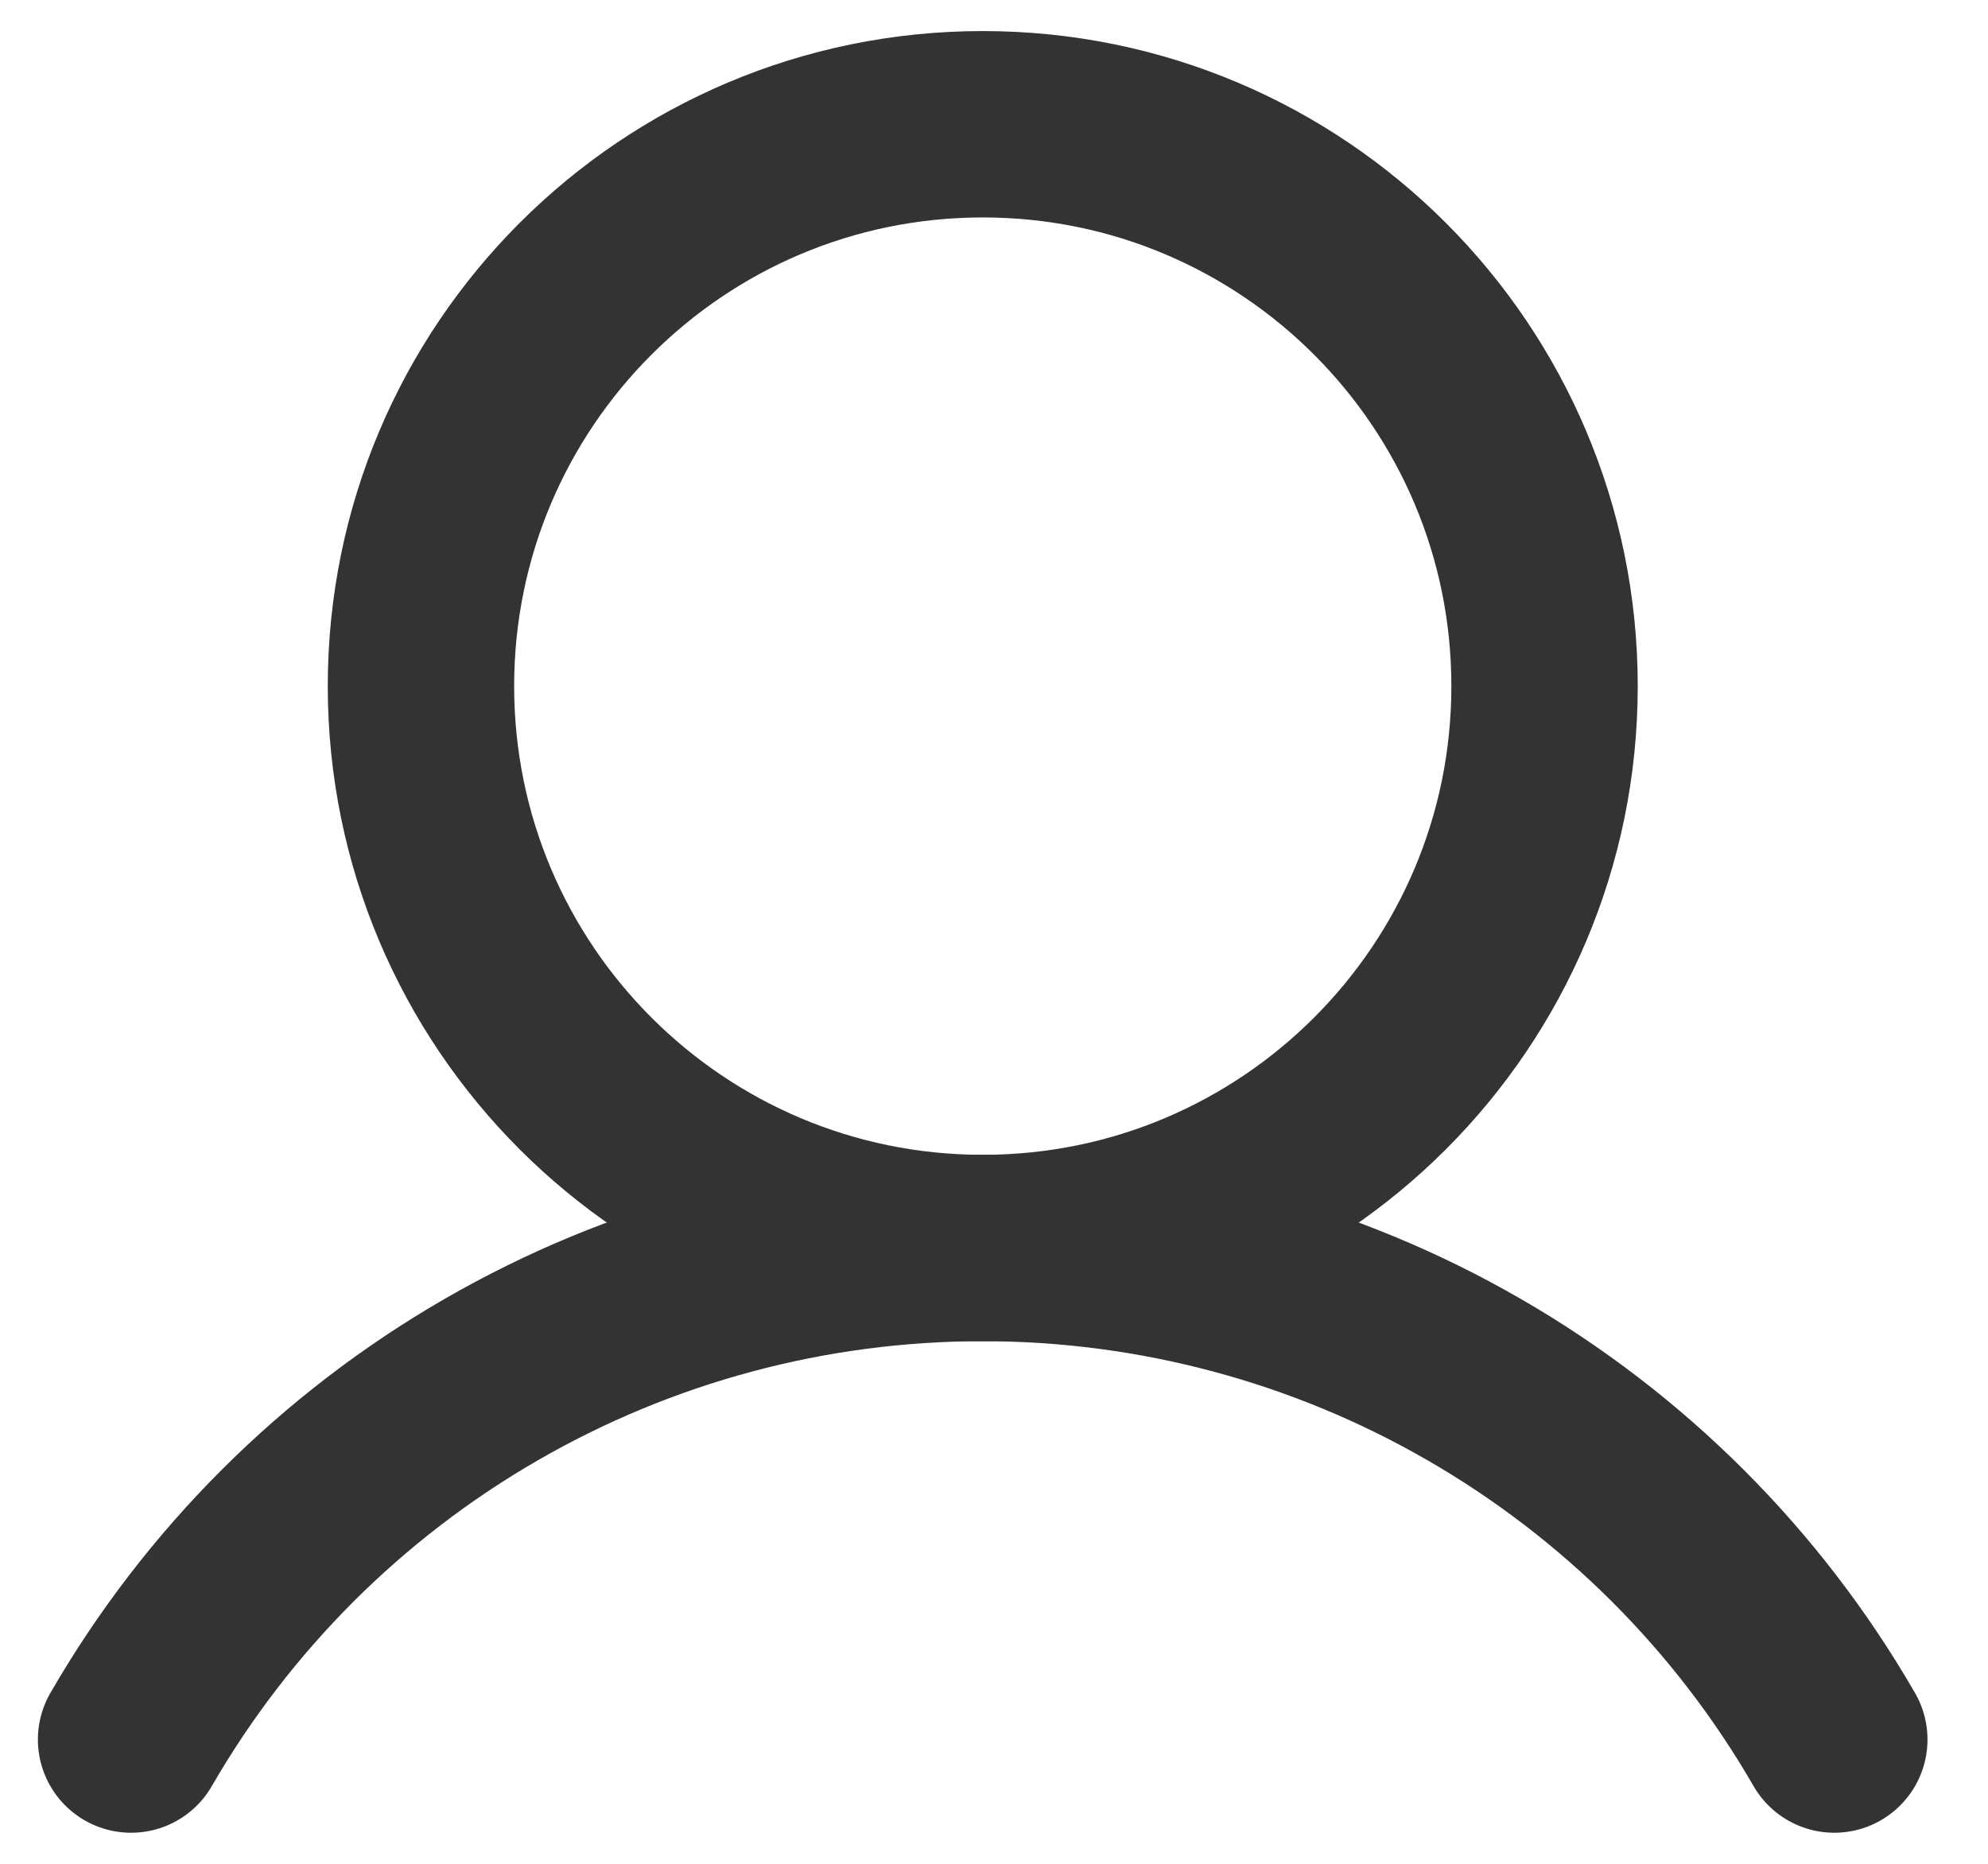
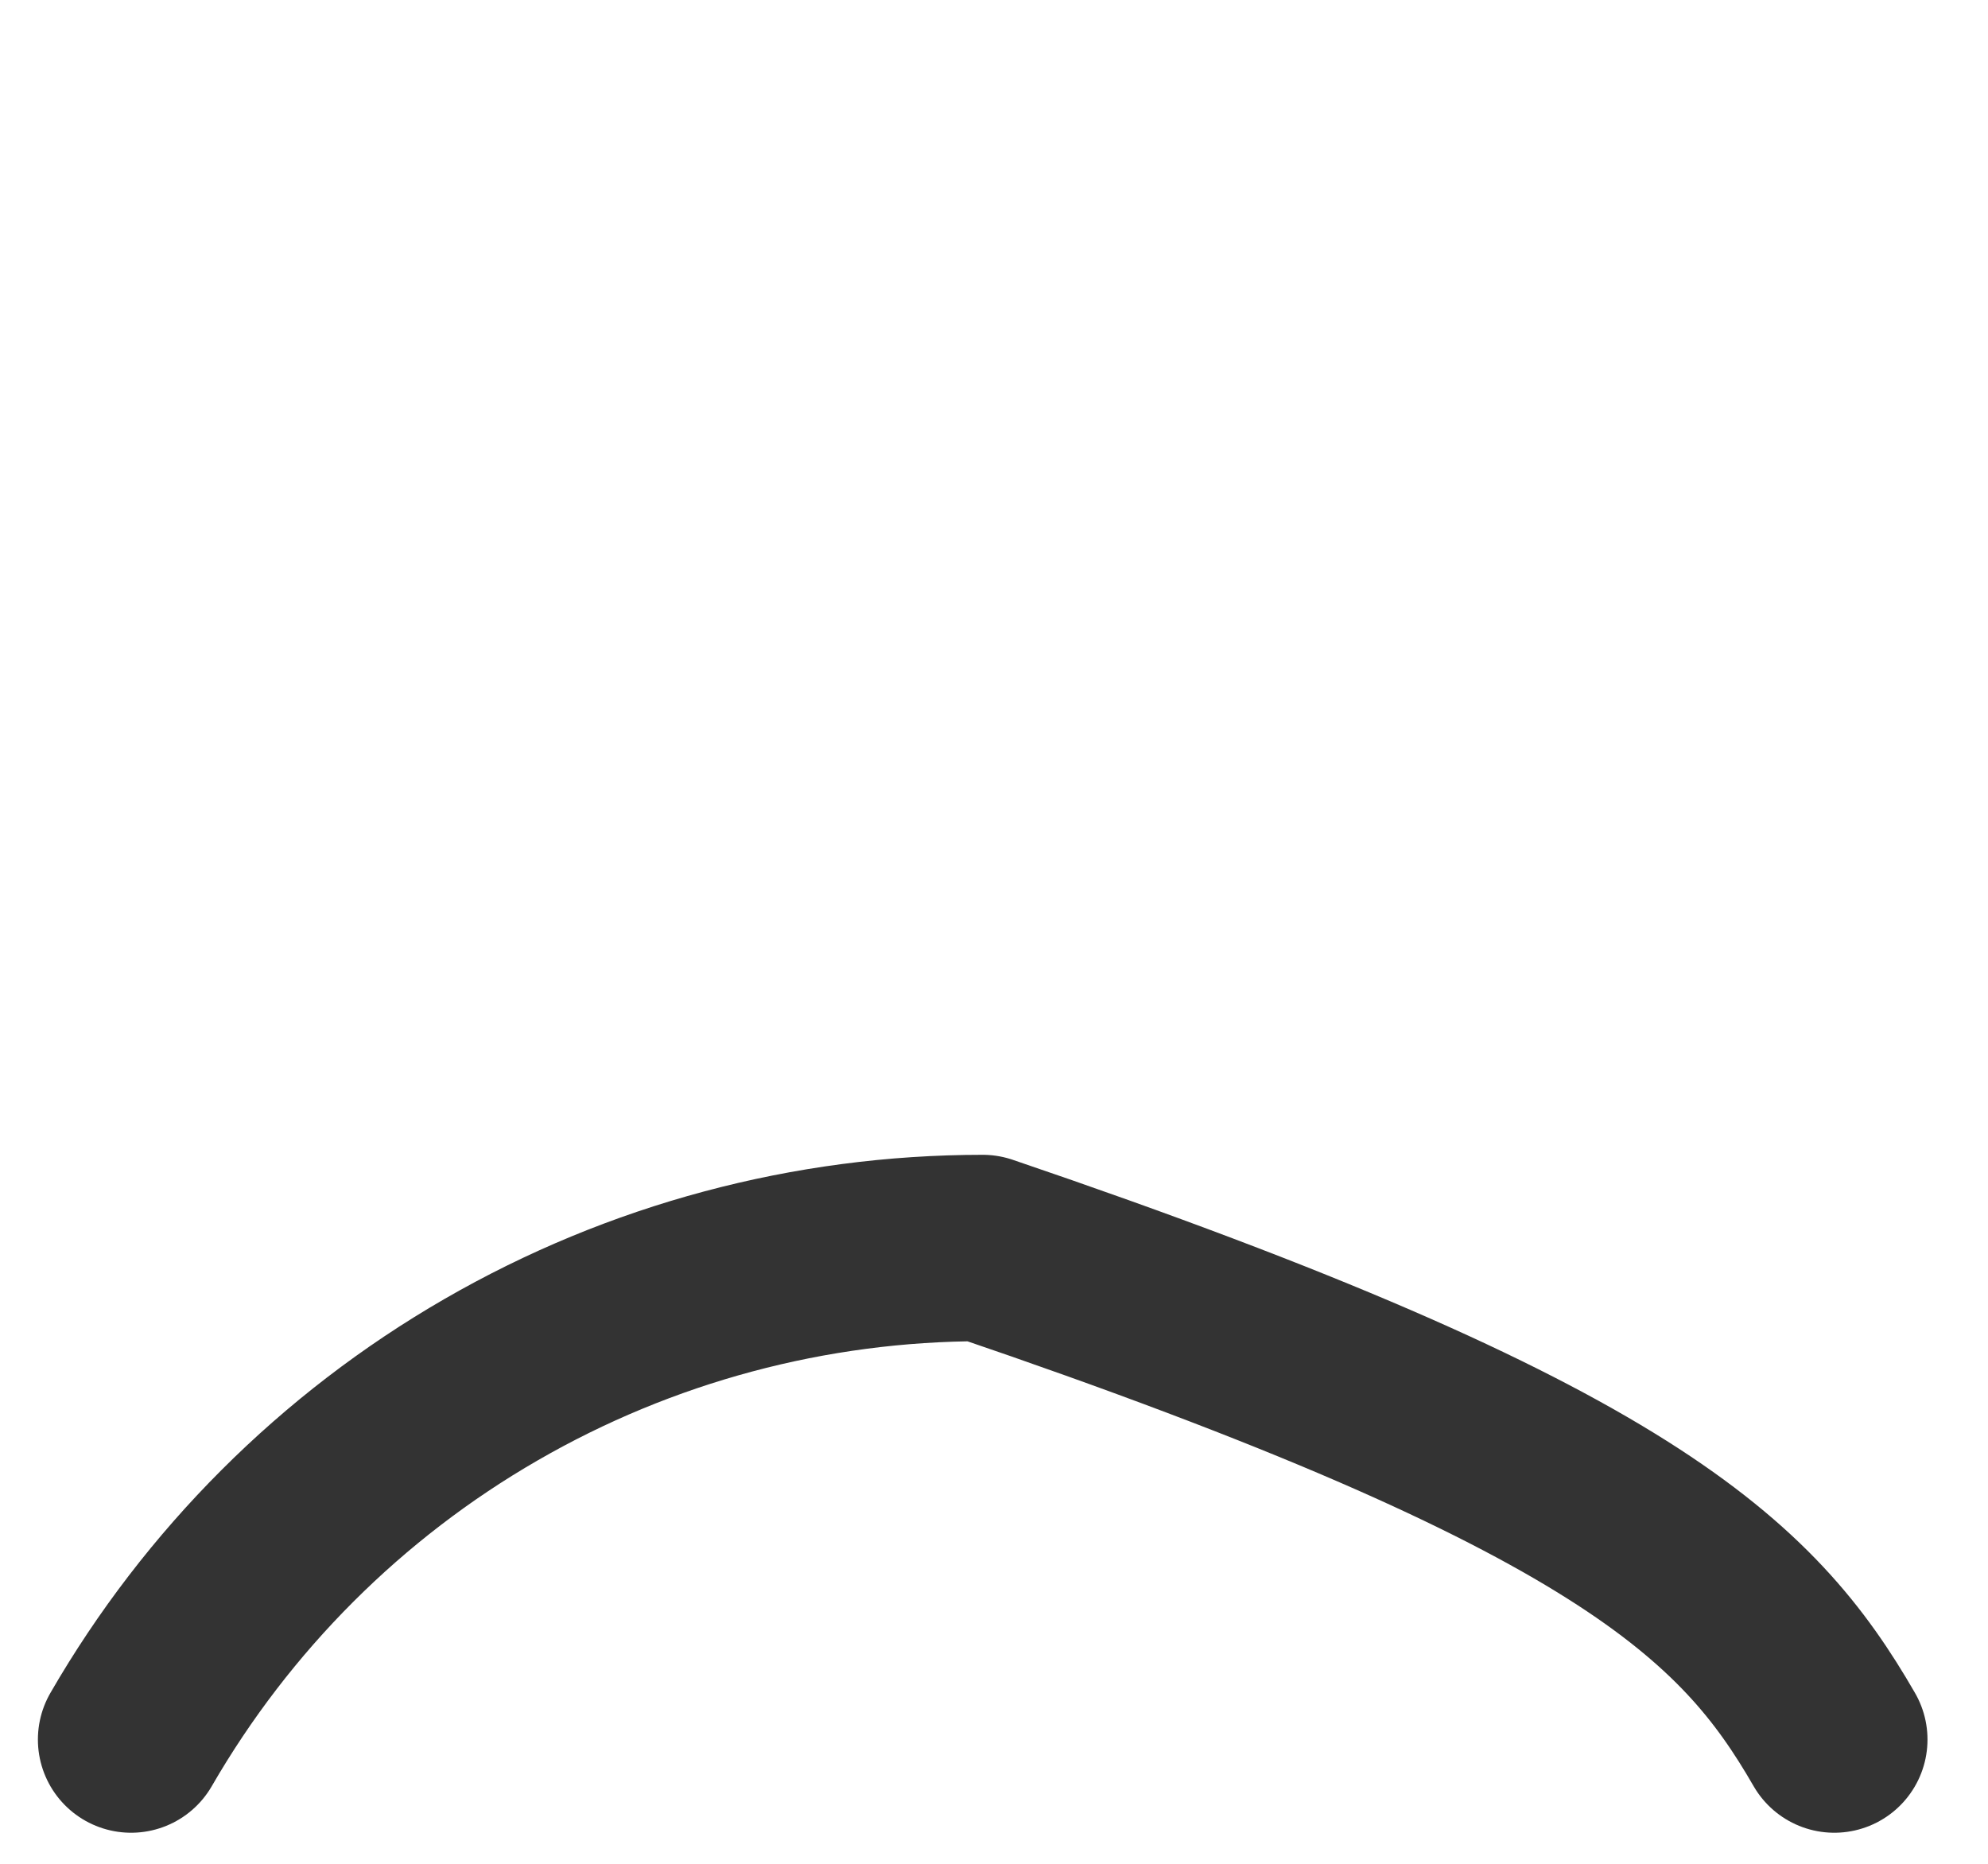
<svg xmlns="http://www.w3.org/2000/svg" width="16" height="15" viewBox="0 0 16 15" fill="none">
-   <path d="M7.91 10.044C10.407 10.044 12.431 8.019 12.431 5.522C12.431 3.025 10.407 1 7.91 1C5.412 1 3.388 3.025 3.388 5.522C3.388 8.019 5.412 10.044 7.91 10.044Z" stroke="#333333" stroke-width="1.5" stroke-linecap="round" stroke-linejoin="round" />
-   <path d="M1.055 14C1.75 12.797 2.749 11.798 3.952 11.104C5.155 10.409 6.52 10.044 7.909 10.044C9.298 10.044 10.663 10.409 11.866 11.104C13.069 11.798 14.069 12.797 14.763 14" stroke="#333333" stroke-width="1.5" stroke-linecap="round" stroke-linejoin="round" />
+   <path d="M1.055 14C1.75 12.797 2.749 11.798 3.952 11.104C5.155 10.409 6.52 10.044 7.909 10.044C13.069 11.798 14.069 12.797 14.763 14" stroke="#333333" stroke-width="1.5" stroke-linecap="round" stroke-linejoin="round" />
</svg>